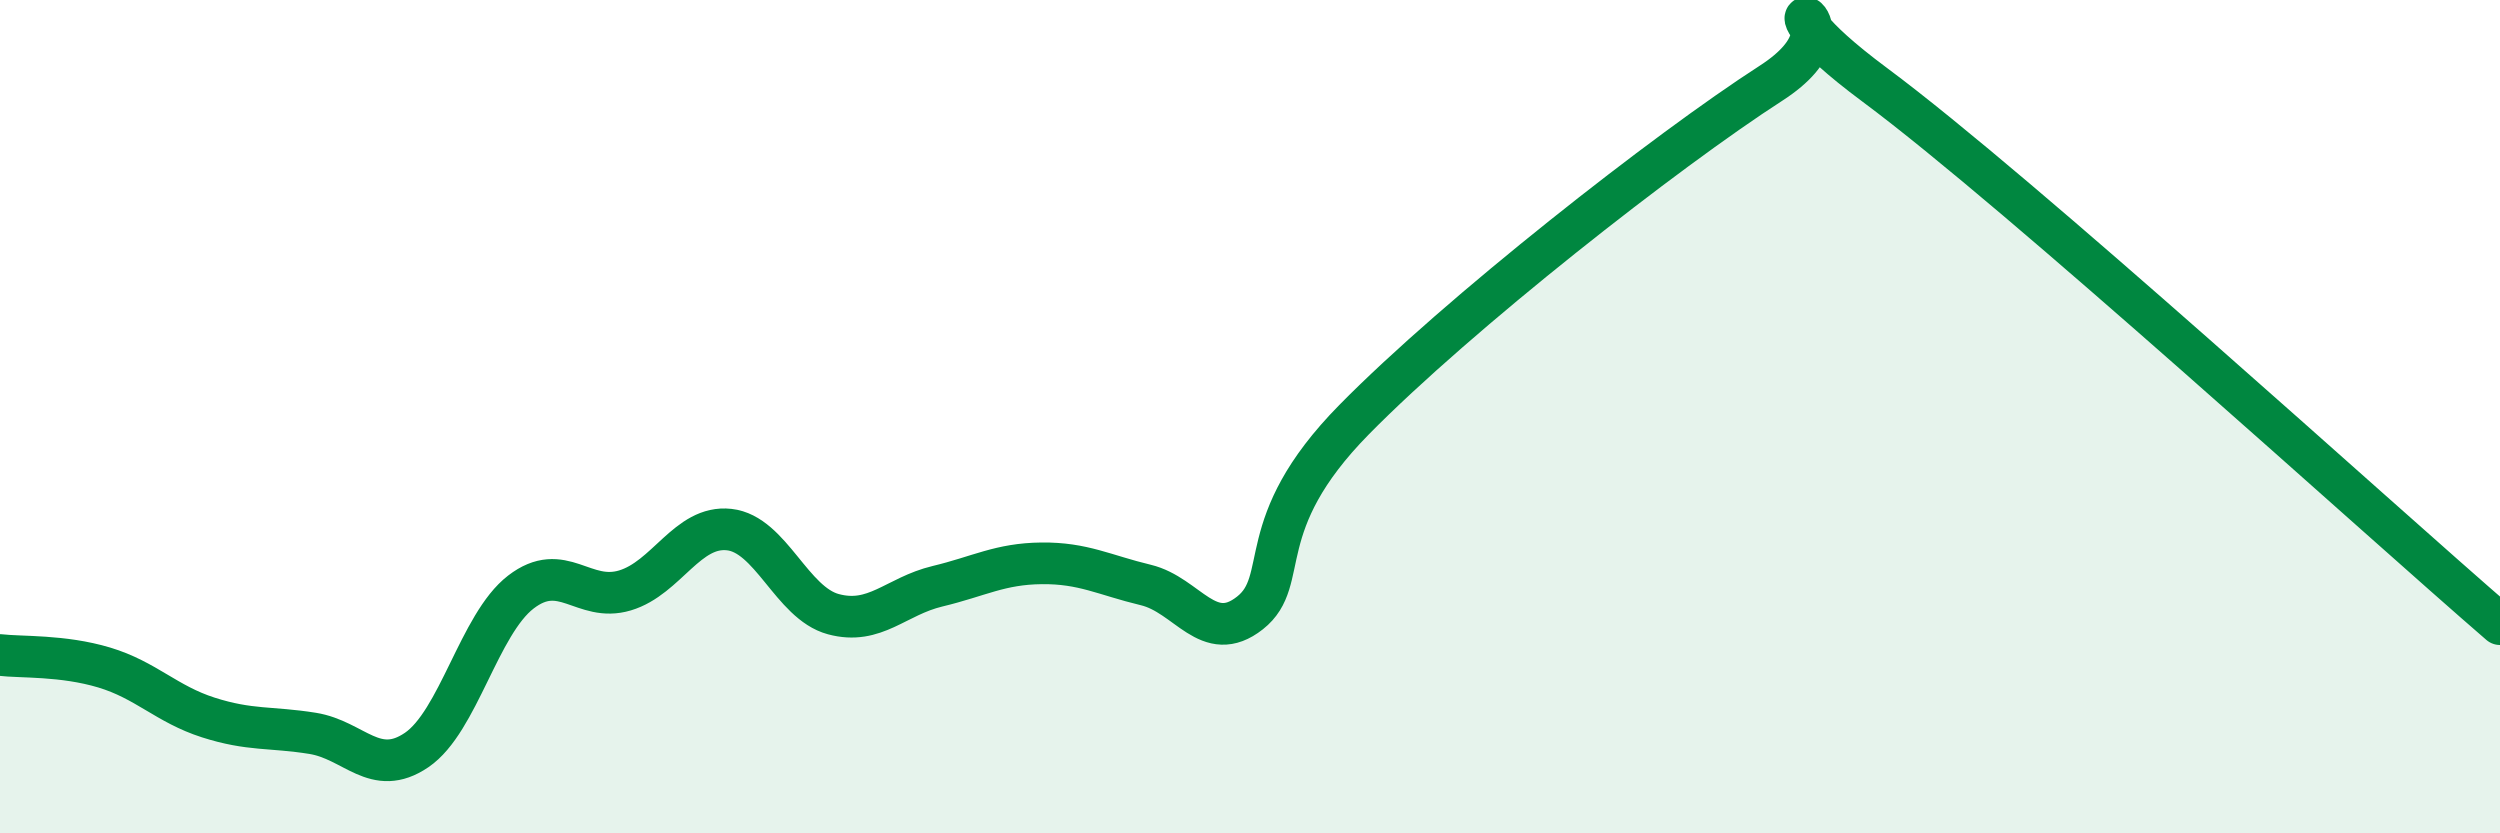
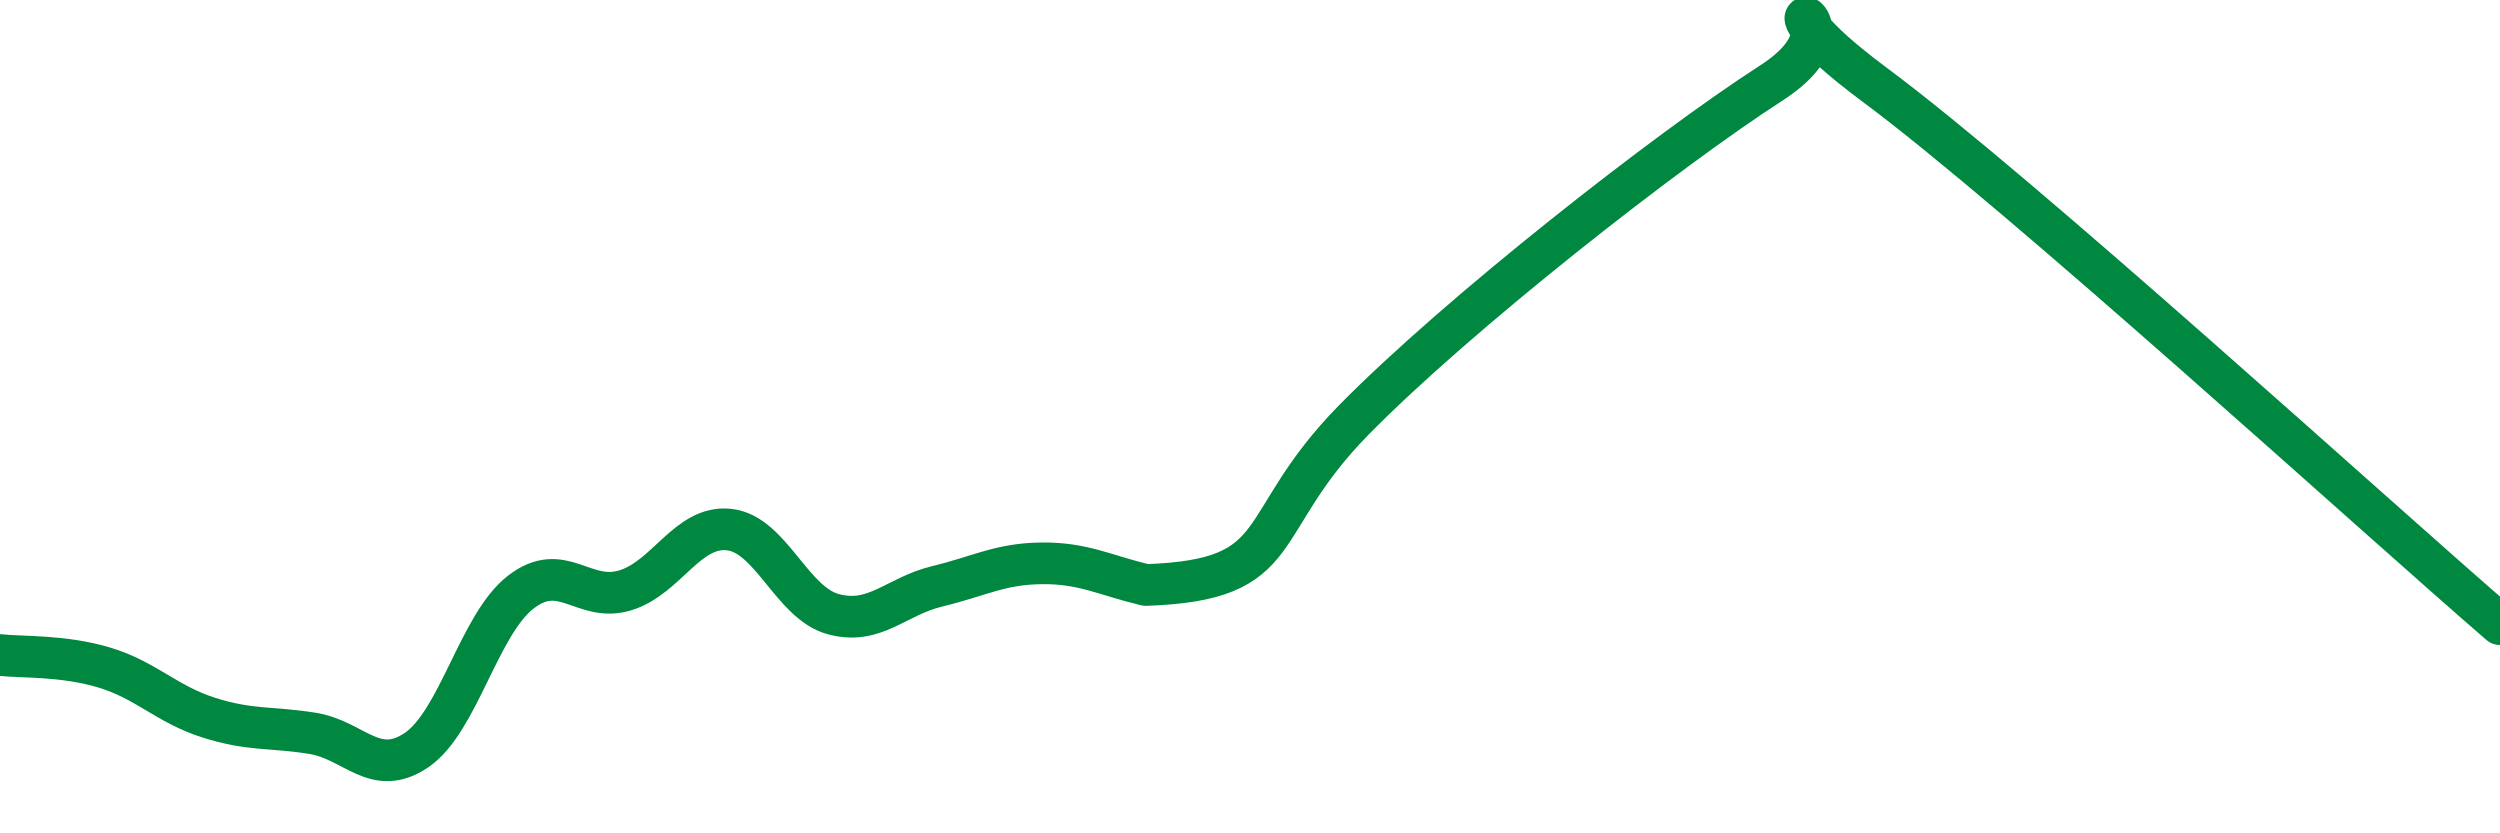
<svg xmlns="http://www.w3.org/2000/svg" width="60" height="20" viewBox="0 0 60 20">
-   <path d="M 0,15.72 C 0.5,15.78 1.5,15.72 2.5,16.02 C 3.5,16.32 4,16.9 5,17.22 C 6,17.54 6.5,17.44 7.5,17.6 C 8.5,17.76 9,18.68 10,18 C 11,17.32 11.5,14.98 12.5,14.21 C 13.5,13.44 14,14.47 15,14.17 C 16,13.87 16.5,12.6 17.5,12.71 C 18.5,12.82 19,14.47 20,14.74 C 21,15.01 21.5,14.31 22.5,14.07 C 23.5,13.83 24,13.53 25,13.52 C 26,13.51 26.5,13.8 27.5,14.04 C 28.5,14.28 29,15.5 30,14.71 C 31,13.92 30,12.61 32.5,10.07 C 35,7.53 40,3.61 42.5,2 C 45,0.39 41.5,-0.56 45,2.04 C 48.5,4.64 57,12.39 60,14.98L60 20L0 20Z" fill="#008740" opacity="0.1" stroke-linecap="round" stroke-linejoin="round" />
-   <path d="M 0,15.72 C 0.5,15.78 1.5,15.72 2.5,16.02 C 3.5,16.32 4,16.9 5,17.22 C 6,17.54 6.5,17.44 7.5,17.6 C 8.5,17.76 9,18.68 10,18 C 11,17.32 11.5,14.98 12.5,14.21 C 13.5,13.44 14,14.47 15,14.17 C 16,13.87 16.5,12.6 17.5,12.71 C 18.5,12.82 19,14.47 20,14.74 C 21,15.01 21.5,14.31 22.5,14.07 C 23.5,13.83 24,13.53 25,13.52 C 26,13.51 26.5,13.8 27.5,14.04 C 28.5,14.28 29,15.5 30,14.71 C 31,13.92 30,12.61 32.5,10.07 C 35,7.53 40,3.61 42.5,2 C 45,0.39 41.5,-0.56 45,2.04 C 48.5,4.64 57,12.39 60,14.98" stroke="#008740" stroke-width="1" fill="none" stroke-linecap="round" stroke-linejoin="round" />
+   <path d="M 0,15.72 C 0.5,15.78 1.5,15.72 2.5,16.02 C 3.5,16.32 4,16.9 5,17.22 C 6,17.54 6.5,17.44 7.5,17.6 C 8.5,17.76 9,18.68 10,18 C 11,17.32 11.5,14.98 12.5,14.21 C 13.5,13.44 14,14.47 15,14.17 C 16,13.87 16.5,12.6 17.5,12.71 C 18.5,12.82 19,14.47 20,14.74 C 21,15.01 21.5,14.31 22.5,14.07 C 23.5,13.83 24,13.53 25,13.52 C 26,13.51 26.5,13.8 27.5,14.04 C 31,13.92 30,12.61 32.5,10.07 C 35,7.53 40,3.61 42.5,2 C 45,0.39 41.5,-0.56 45,2.04 C 48.5,4.64 57,12.39 60,14.98" stroke="#008740" stroke-width="1" fill="none" stroke-linecap="round" stroke-linejoin="round" />
</svg>